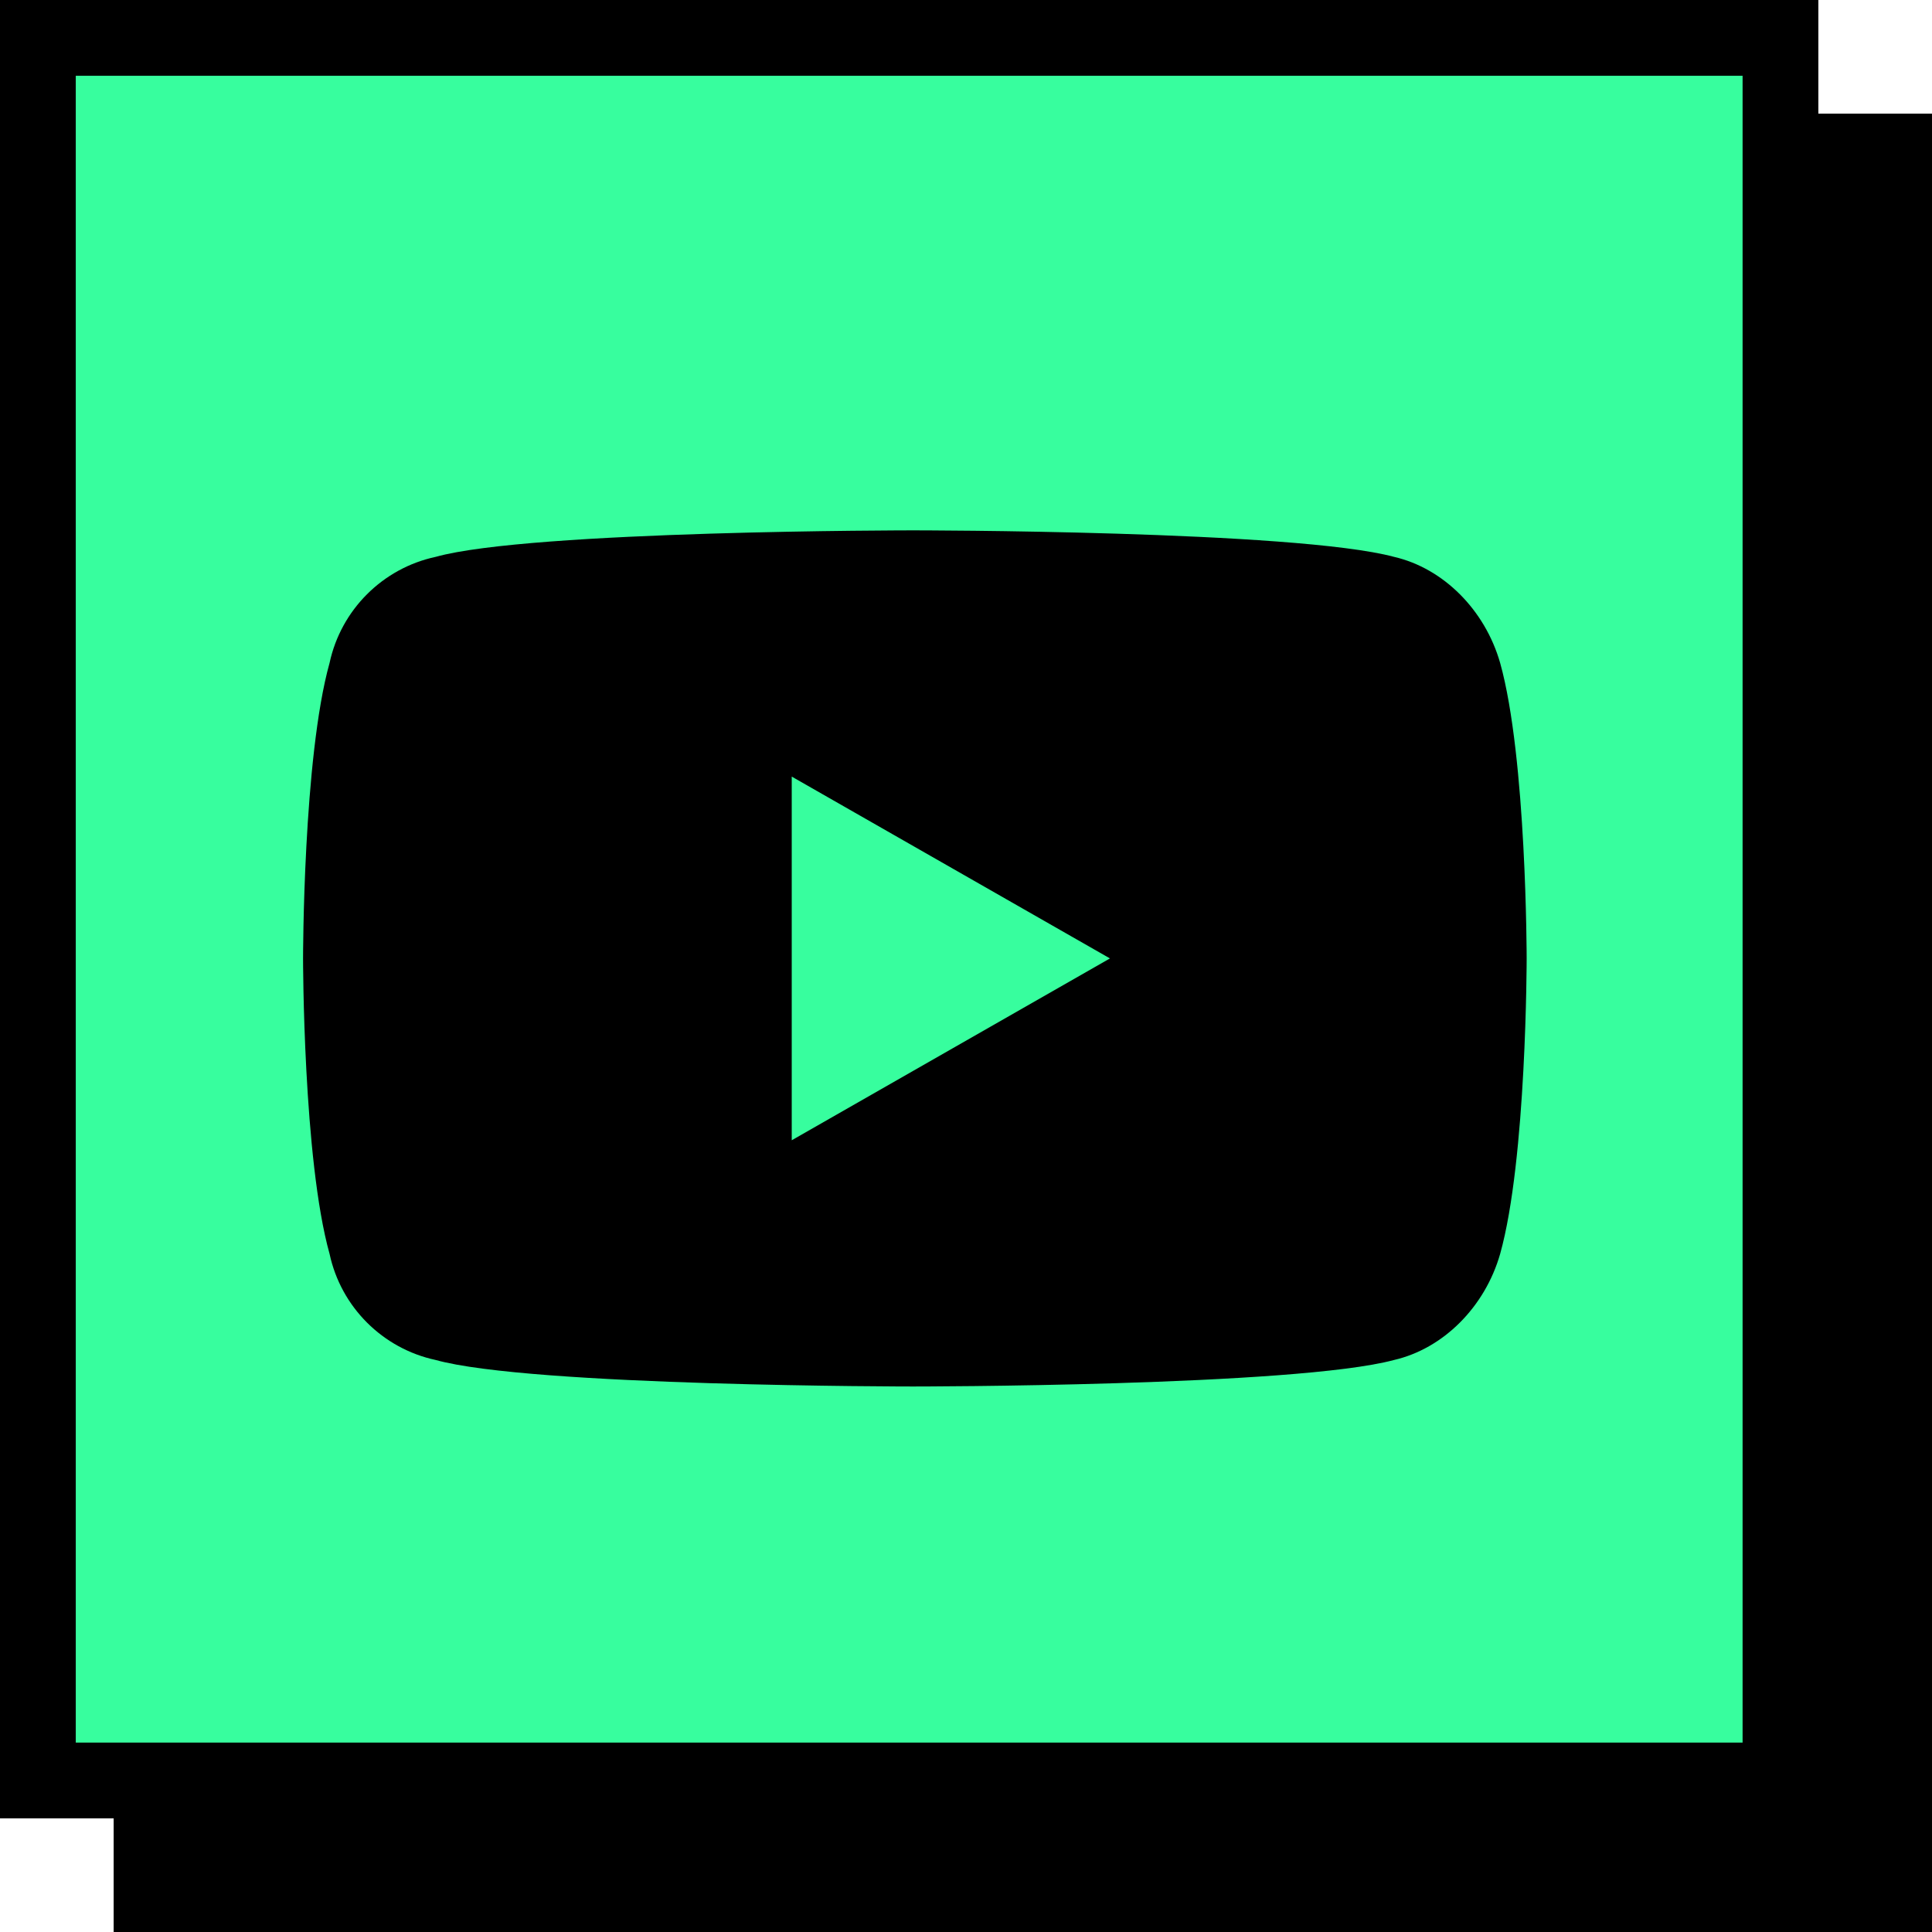
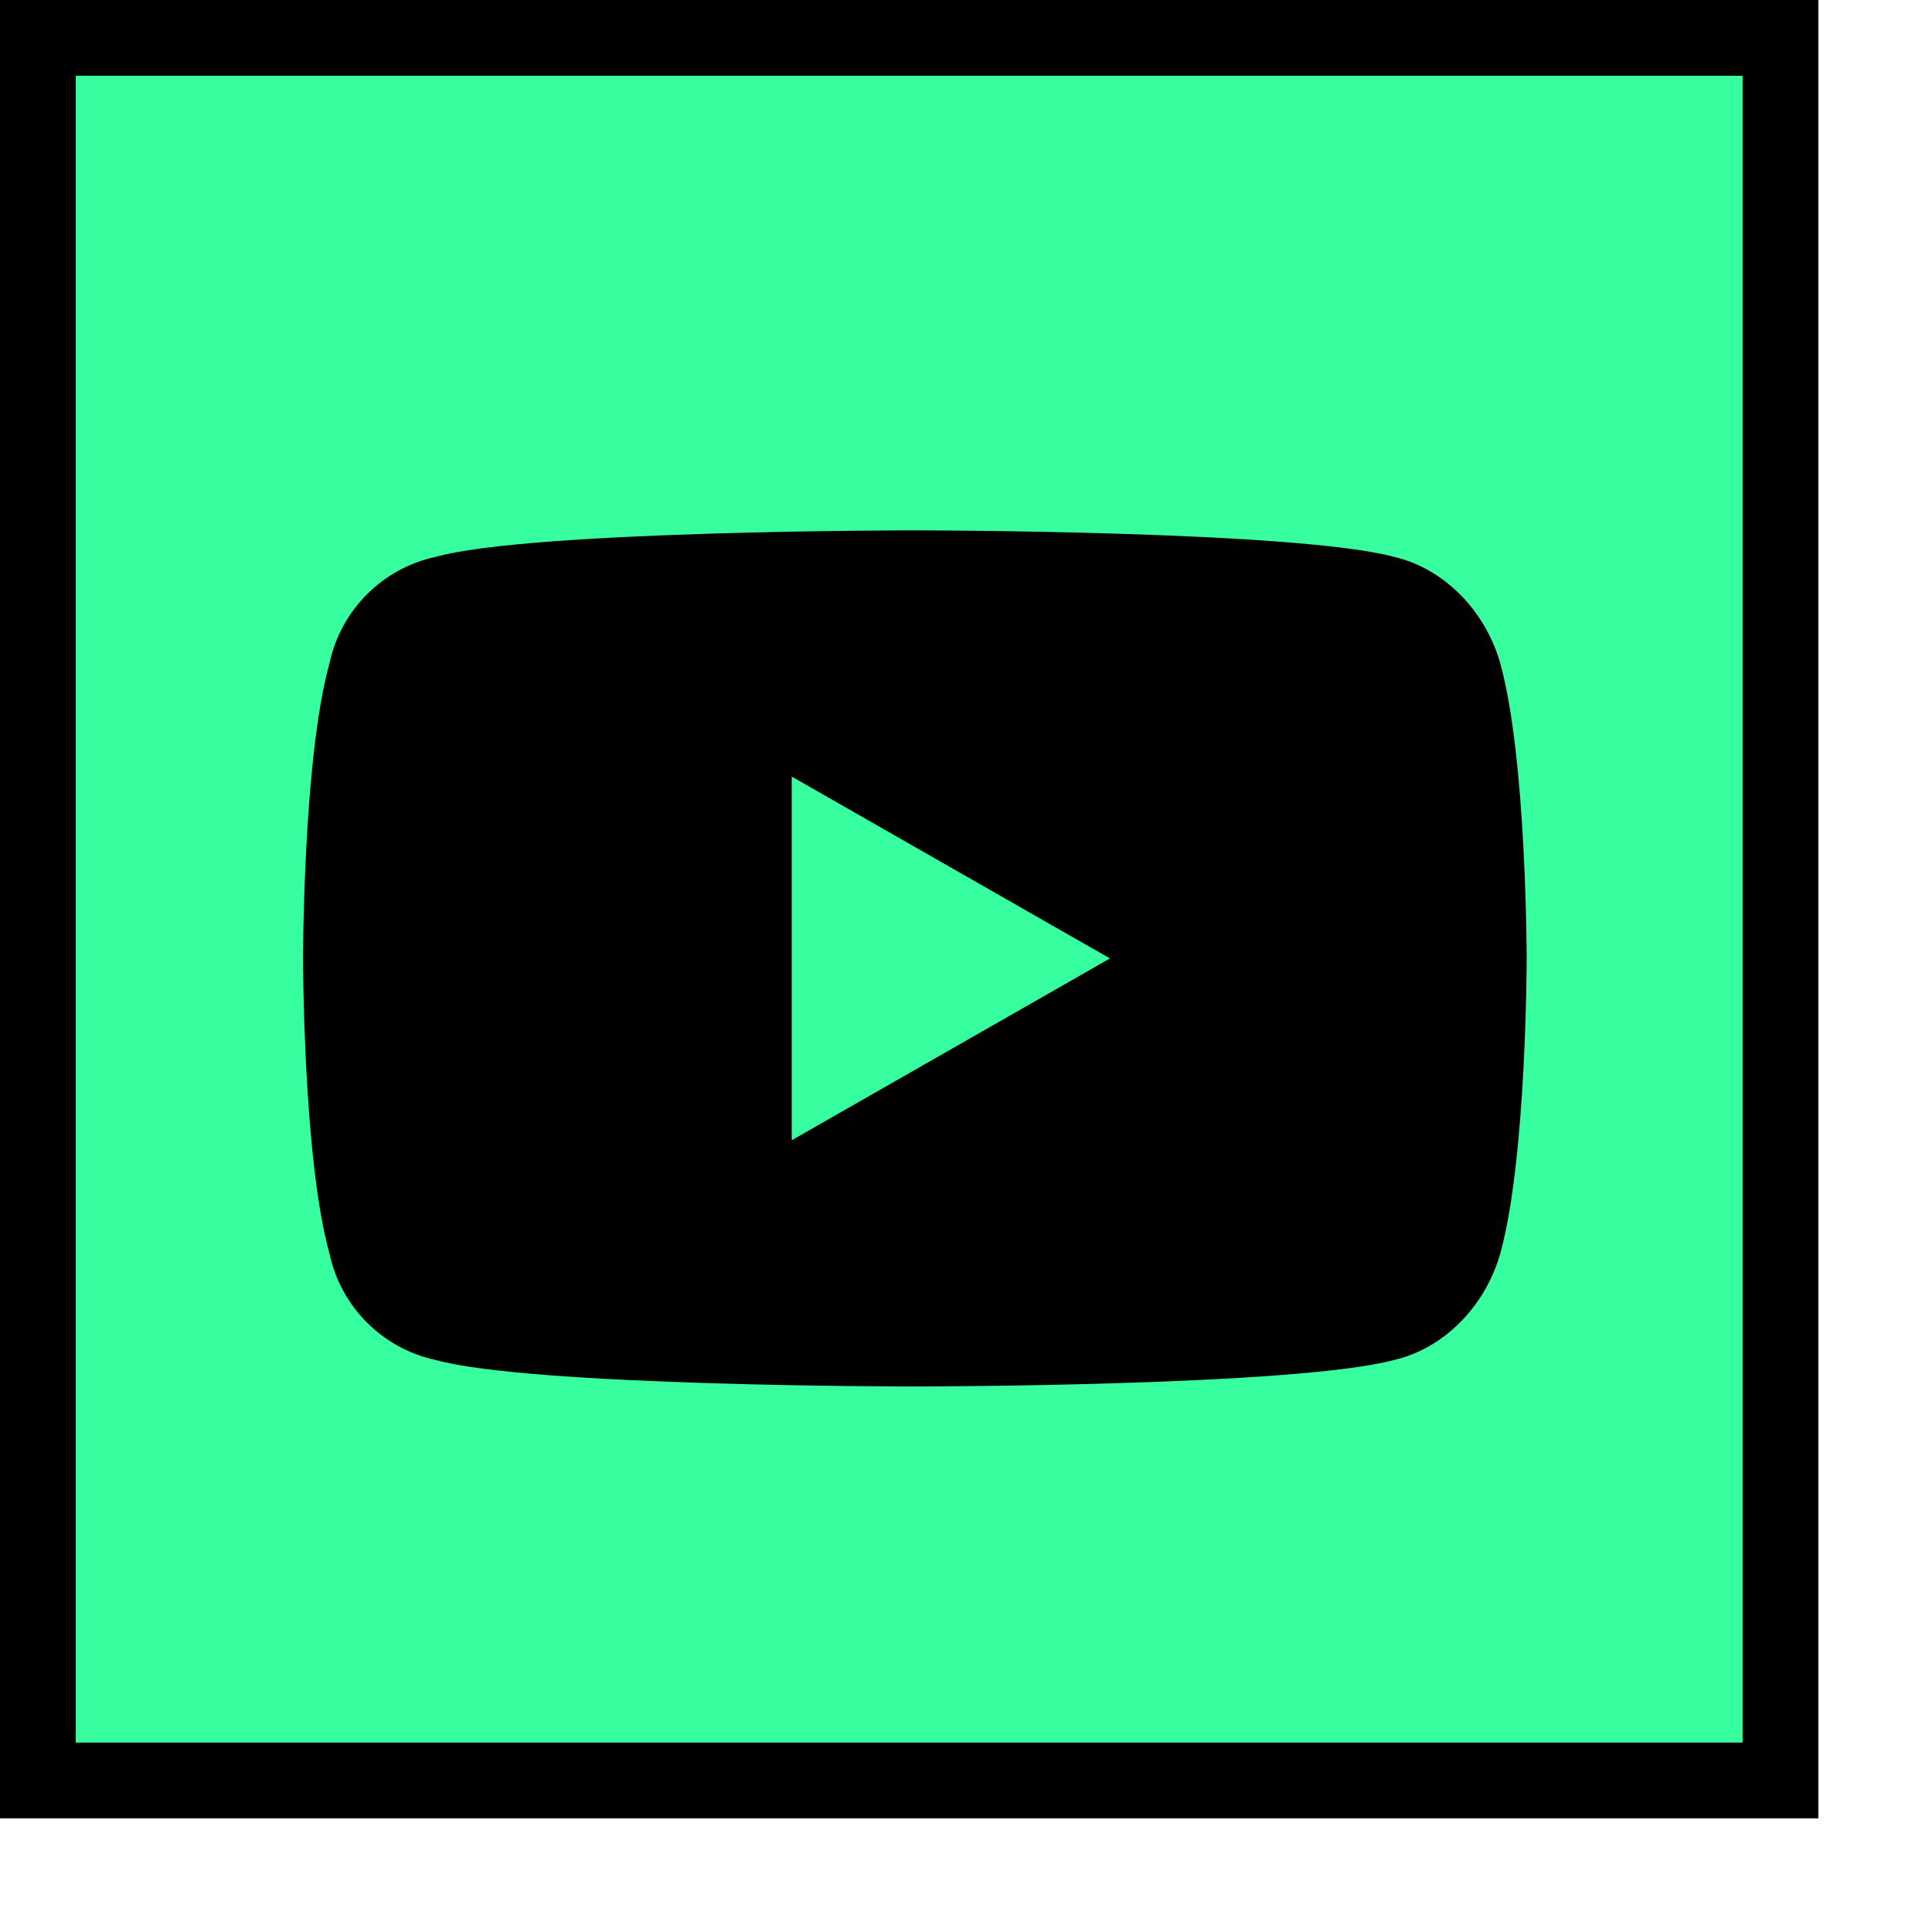
<svg xmlns="http://www.w3.org/2000/svg" version="1.2" width="51" height="51">
-   <path fill-rule="evenodd" d="M4 4h46v46H4z" style="fill:#000;stroke:#000;stroke-width:2" />
  <path fill-rule="evenodd" d="M1 1h46v46H1z" style="fill:#37fe9e;stroke:#000;stroke-width:2" />
-   <path d="M6 6h36v36H6z" style="fill:none" />
  <path fill-rule="evenodd" d="M40.3 25.3s0 5.3-.7 7.8c-.4 1.4-1.5 2.5-2.8 2.8-2.6.7-12.7.7-12.7.7s-10.1 0-12.6-.7c-1.4-.3-2.5-1.4-2.8-2.8-.7-2.5-.7-7.8-.7-7.8s0-5.3.7-7.8c.3-1.4 1.4-2.5 2.8-2.8C14 14 24.1 14 24.1 14s10.1 0 12.7.7c1.3.3 2.4 1.4 2.8 2.8.7 2.5.7 7.8.7 7.8zm-11 0-8.4-4.8v9.6z" style="fill:#000" />
</svg>